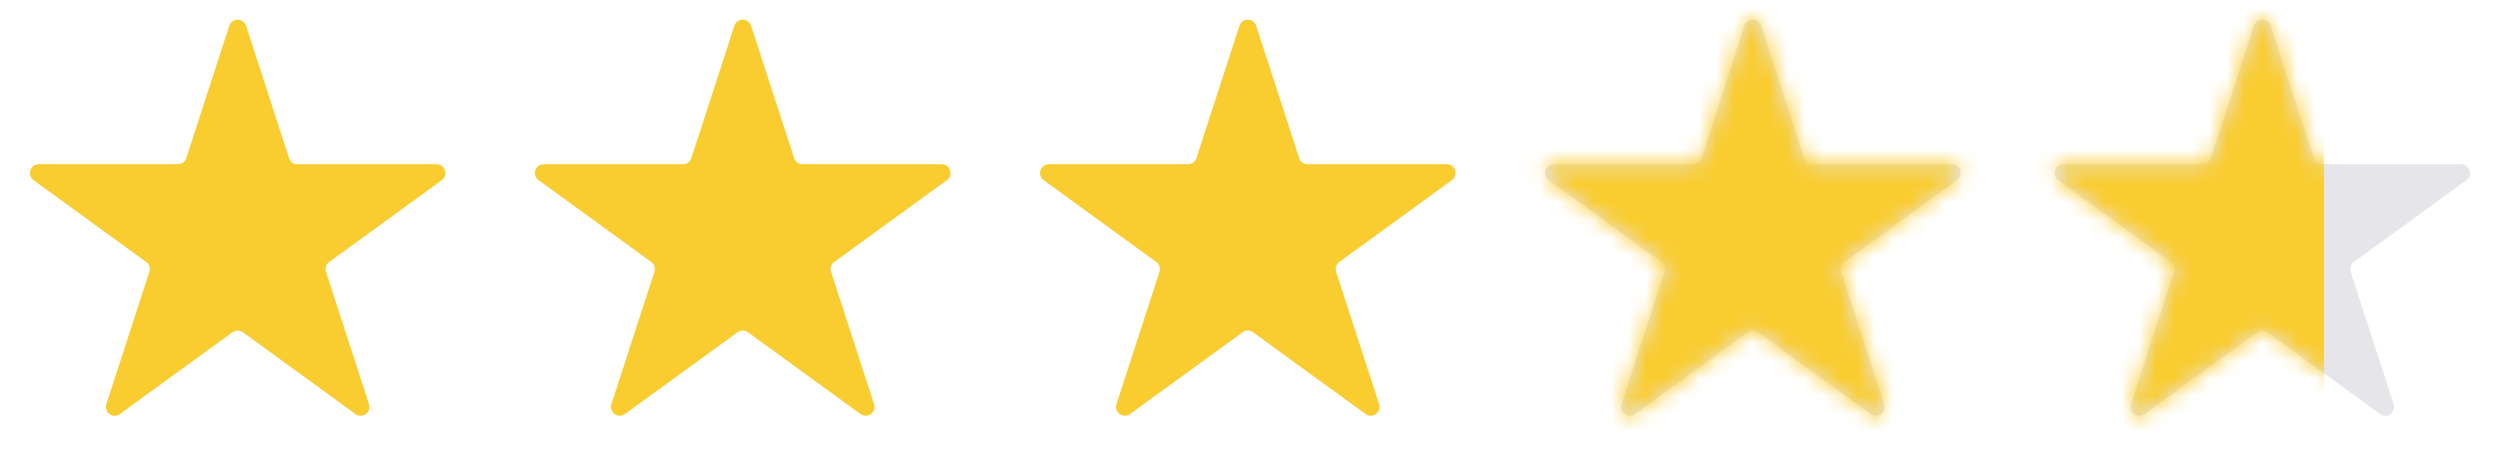
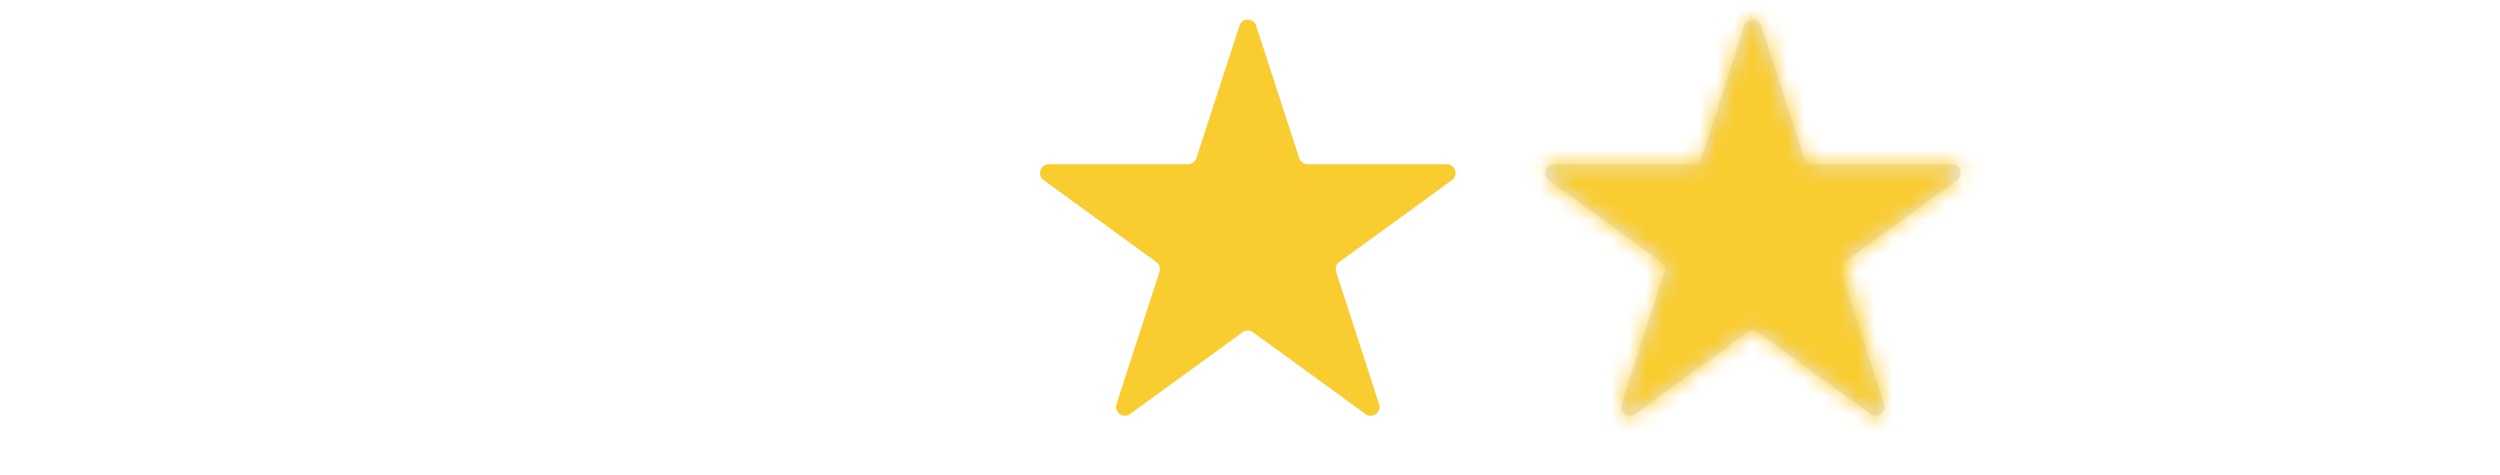
<svg xmlns="http://www.w3.org/2000/svg" width="142" height="27" viewBox="0 0 142 27" fill="none">
-   <path d="M13.024 1.464C13.174 1.003 13.826 1.003 13.976 1.464L16.419 8.983C16.486 9.189 16.678 9.328 16.894 9.328H24.8C25.285 9.328 25.486 9.948 25.094 10.233L18.698 14.88C18.523 15.007 18.45 15.233 18.516 15.439L20.96 22.958C21.109 23.419 20.582 23.802 20.19 23.517L13.794 18.87C13.619 18.743 13.381 18.743 13.206 18.87L6.81 23.517C6.418 23.802 5.891 23.419 6.04 22.958L8.484 15.439C8.551 15.233 8.477 15.007 8.302 14.88L1.906 10.233C1.514 9.948 1.715 9.328 2.2 9.328H10.106C10.322 9.328 10.514 9.189 10.581 8.983L13.024 1.464Z" fill="#F9CC2F" />
  <path d="M70.4 1.464C70.549 1.003 71.201 1.003 71.35 1.464L73.794 8.983C73.861 9.189 74.053 9.328 74.269 9.328H82.175C82.66 9.328 82.861 9.948 82.469 10.233L76.073 14.88C75.898 15.007 75.825 15.233 75.891 15.439L78.335 22.958C78.484 23.419 77.957 23.802 77.565 23.517L71.169 18.87C70.994 18.743 70.756 18.743 70.581 18.87L64.185 23.517C63.793 23.802 63.266 23.419 63.415 22.958L65.859 15.439C65.925 15.233 65.852 15.007 65.677 14.88L59.281 10.233C58.889 9.948 59.09 9.328 59.575 9.328H67.481C67.697 9.328 67.889 9.189 67.956 8.983L70.4 1.464Z" fill="#F9CC2F" />
-   <path d="M41.712 1.464C41.862 1.003 42.513 1.003 42.663 1.464L45.106 8.983C45.173 9.189 45.365 9.328 45.582 9.328H53.488C53.972 9.328 54.174 9.948 53.782 10.233L47.386 14.88C47.21 15.007 47.137 15.233 47.204 15.439L49.647 22.958C49.797 23.419 49.27 23.802 48.878 23.517L42.481 18.87C42.306 18.743 42.069 18.743 41.894 18.87L35.497 23.517C35.105 23.802 34.578 23.419 34.728 22.958L37.171 15.439C37.238 15.233 37.165 15.007 36.989 14.88L30.593 10.233C30.201 9.948 30.403 9.328 30.887 9.328H38.793C39.01 9.328 39.202 9.189 39.269 8.983L41.712 1.464Z" fill="#F9CC2F" />
  <path d="M99.087 1.464C99.237 1.003 99.888 1.003 100.038 1.464L102.481 8.983C102.548 9.189 102.74 9.328 102.957 9.328H110.863C111.347 9.328 111.549 9.948 111.157 10.233L104.761 14.88C104.585 15.007 104.512 15.233 104.579 15.439L107.022 22.958C107.172 23.419 106.645 23.802 106.253 23.517L99.856 18.87C99.681 18.743 99.444 18.743 99.269 18.87L92.872 23.517C92.481 23.802 91.953 23.419 92.103 22.958L94.546 15.439C94.613 15.233 94.54 15.007 94.364 14.88L87.968 10.233C87.576 9.948 87.778 9.328 88.262 9.328H96.168C96.385 9.328 96.577 9.189 96.644 8.983L99.087 1.464Z" fill="#4E4E68" fill-opacity="0.14" />
-   <path d="M128.024 1.464C128.174 1.003 128.826 1.003 128.976 1.464L131.419 8.983C131.486 9.189 131.678 9.328 131.894 9.328H139.8C140.285 9.328 140.486 9.948 140.094 10.233L133.698 14.88C133.523 15.007 133.449 15.233 133.516 15.439L135.96 22.958C136.109 23.419 135.582 23.802 135.19 23.517L128.794 18.87C128.619 18.743 128.381 18.743 128.206 18.87L121.81 23.517C121.418 23.802 120.891 23.419 121.04 22.958L123.484 15.439C123.551 15.233 123.477 15.007 123.302 14.88L116.906 10.233C116.514 9.948 116.715 9.328 117.2 9.328H125.106C125.322 9.328 125.514 9.189 125.581 8.983L128.024 1.464Z" fill="#4E4E68" fill-opacity="0.14" />
  <mask id="mask0_976_2983" style="mask-type:alpha" maskUnits="userSpaceOnUse" x="87" y="1" width="25" height="23">
-     <path d="M99.087 1.464C99.237 1.003 99.888 1.003 100.038 1.464L102.481 8.983C102.548 9.189 102.74 9.328 102.957 9.328H110.863C111.347 9.328 111.549 9.948 111.157 10.233L104.761 14.88C104.585 15.007 104.512 15.233 104.579 15.439L107.022 22.958C107.172 23.419 106.645 23.802 106.253 23.517L99.856 18.87C99.681 18.743 99.444 18.743 99.269 18.87L92.872 23.517C92.481 23.802 91.953 23.419 92.103 22.958L94.546 15.439C94.613 15.233 94.54 15.007 94.364 14.88L87.968 10.233C87.576 9.948 87.778 9.328 88.262 9.328H96.168C96.385 9.328 96.577 9.189 96.644 8.983L99.087 1.464Z" fill="#4E4E68" />
+     <path d="M99.087 1.464C99.237 1.003 99.888 1.003 100.038 1.464L102.481 8.983C102.548 9.189 102.74 9.328 102.957 9.328H110.863C111.347 9.328 111.549 9.948 111.157 10.233L104.761 14.88L107.022 22.958C107.172 23.419 106.645 23.802 106.253 23.517L99.856 18.87C99.681 18.743 99.444 18.743 99.269 18.87L92.872 23.517C92.481 23.802 91.953 23.419 92.103 22.958L94.546 15.439C94.613 15.233 94.54 15.007 94.364 14.88L87.968 10.233C87.576 9.948 87.778 9.328 88.262 9.328H96.168C96.385 9.328 96.577 9.189 96.644 8.983L99.087 1.464Z" fill="#4E4E68" />
  </mask>
  <g mask="url(#mask0_976_2983)">
    <rect x="86" width="27" height="27" fill="#F9CC2F" />
  </g>
  <mask id="mask1_976_2983" style="mask-type:alpha" maskUnits="userSpaceOnUse" x="116" y="1" width="25" height="23">
-     <path d="M128.024 1.464C128.174 1.003 128.826 1.003 128.976 1.464L131.419 8.983C131.486 9.189 131.678 9.328 131.894 9.328H139.8C140.285 9.328 140.486 9.948 140.094 10.233L133.698 14.88C133.523 15.007 133.449 15.233 133.516 15.439L135.96 22.958C136.109 23.419 135.582 23.802 135.19 23.517L128.794 18.87C128.619 18.743 128.381 18.743 128.206 18.87L121.81 23.517C121.418 23.802 120.891 23.419 121.04 22.958L123.484 15.439C123.551 15.233 123.477 15.007 123.302 14.88L116.906 10.233C116.514 9.948 116.715 9.328 117.2 9.328H125.106C125.322 9.328 125.514 9.189 125.581 8.983L128.024 1.464Z" fill="#4E4E68" />
-   </mask>
+     </mask>
  <g mask="url(#mask1_976_2983)">
-     <rect x="115" width="17" height="27" fill="#F9CC2F" />
-   </g>
+     </g>
</svg>